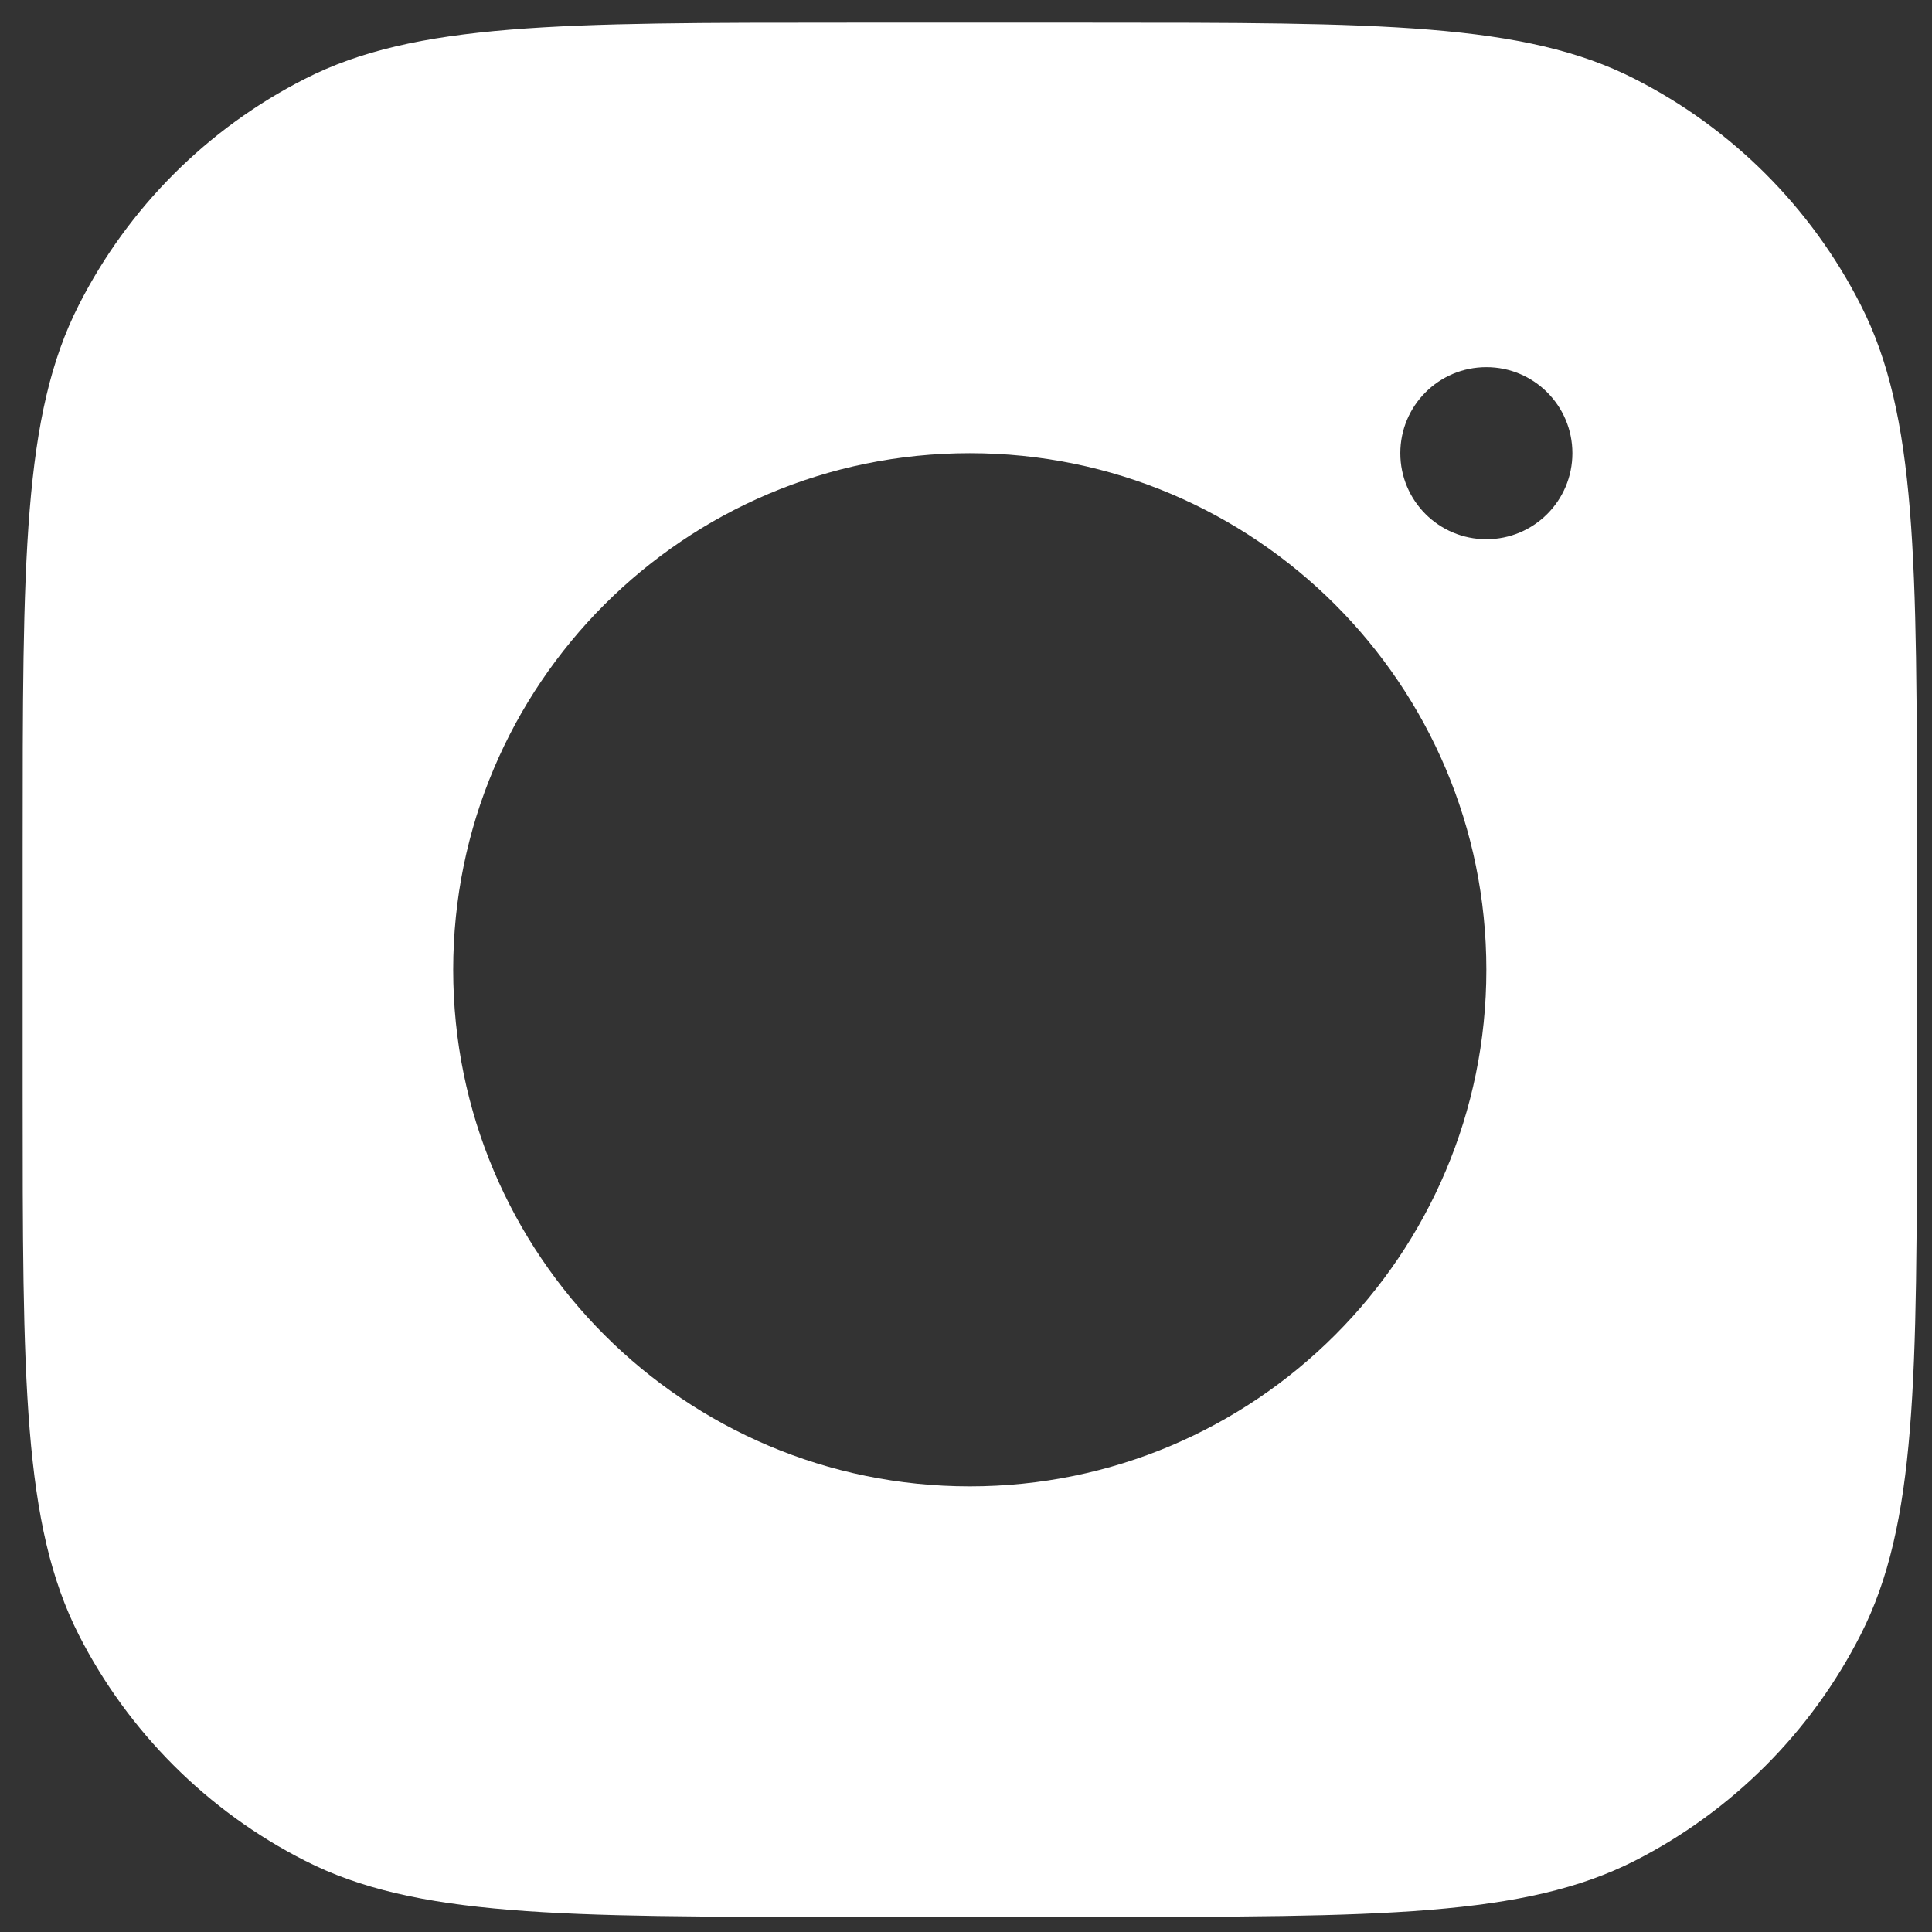
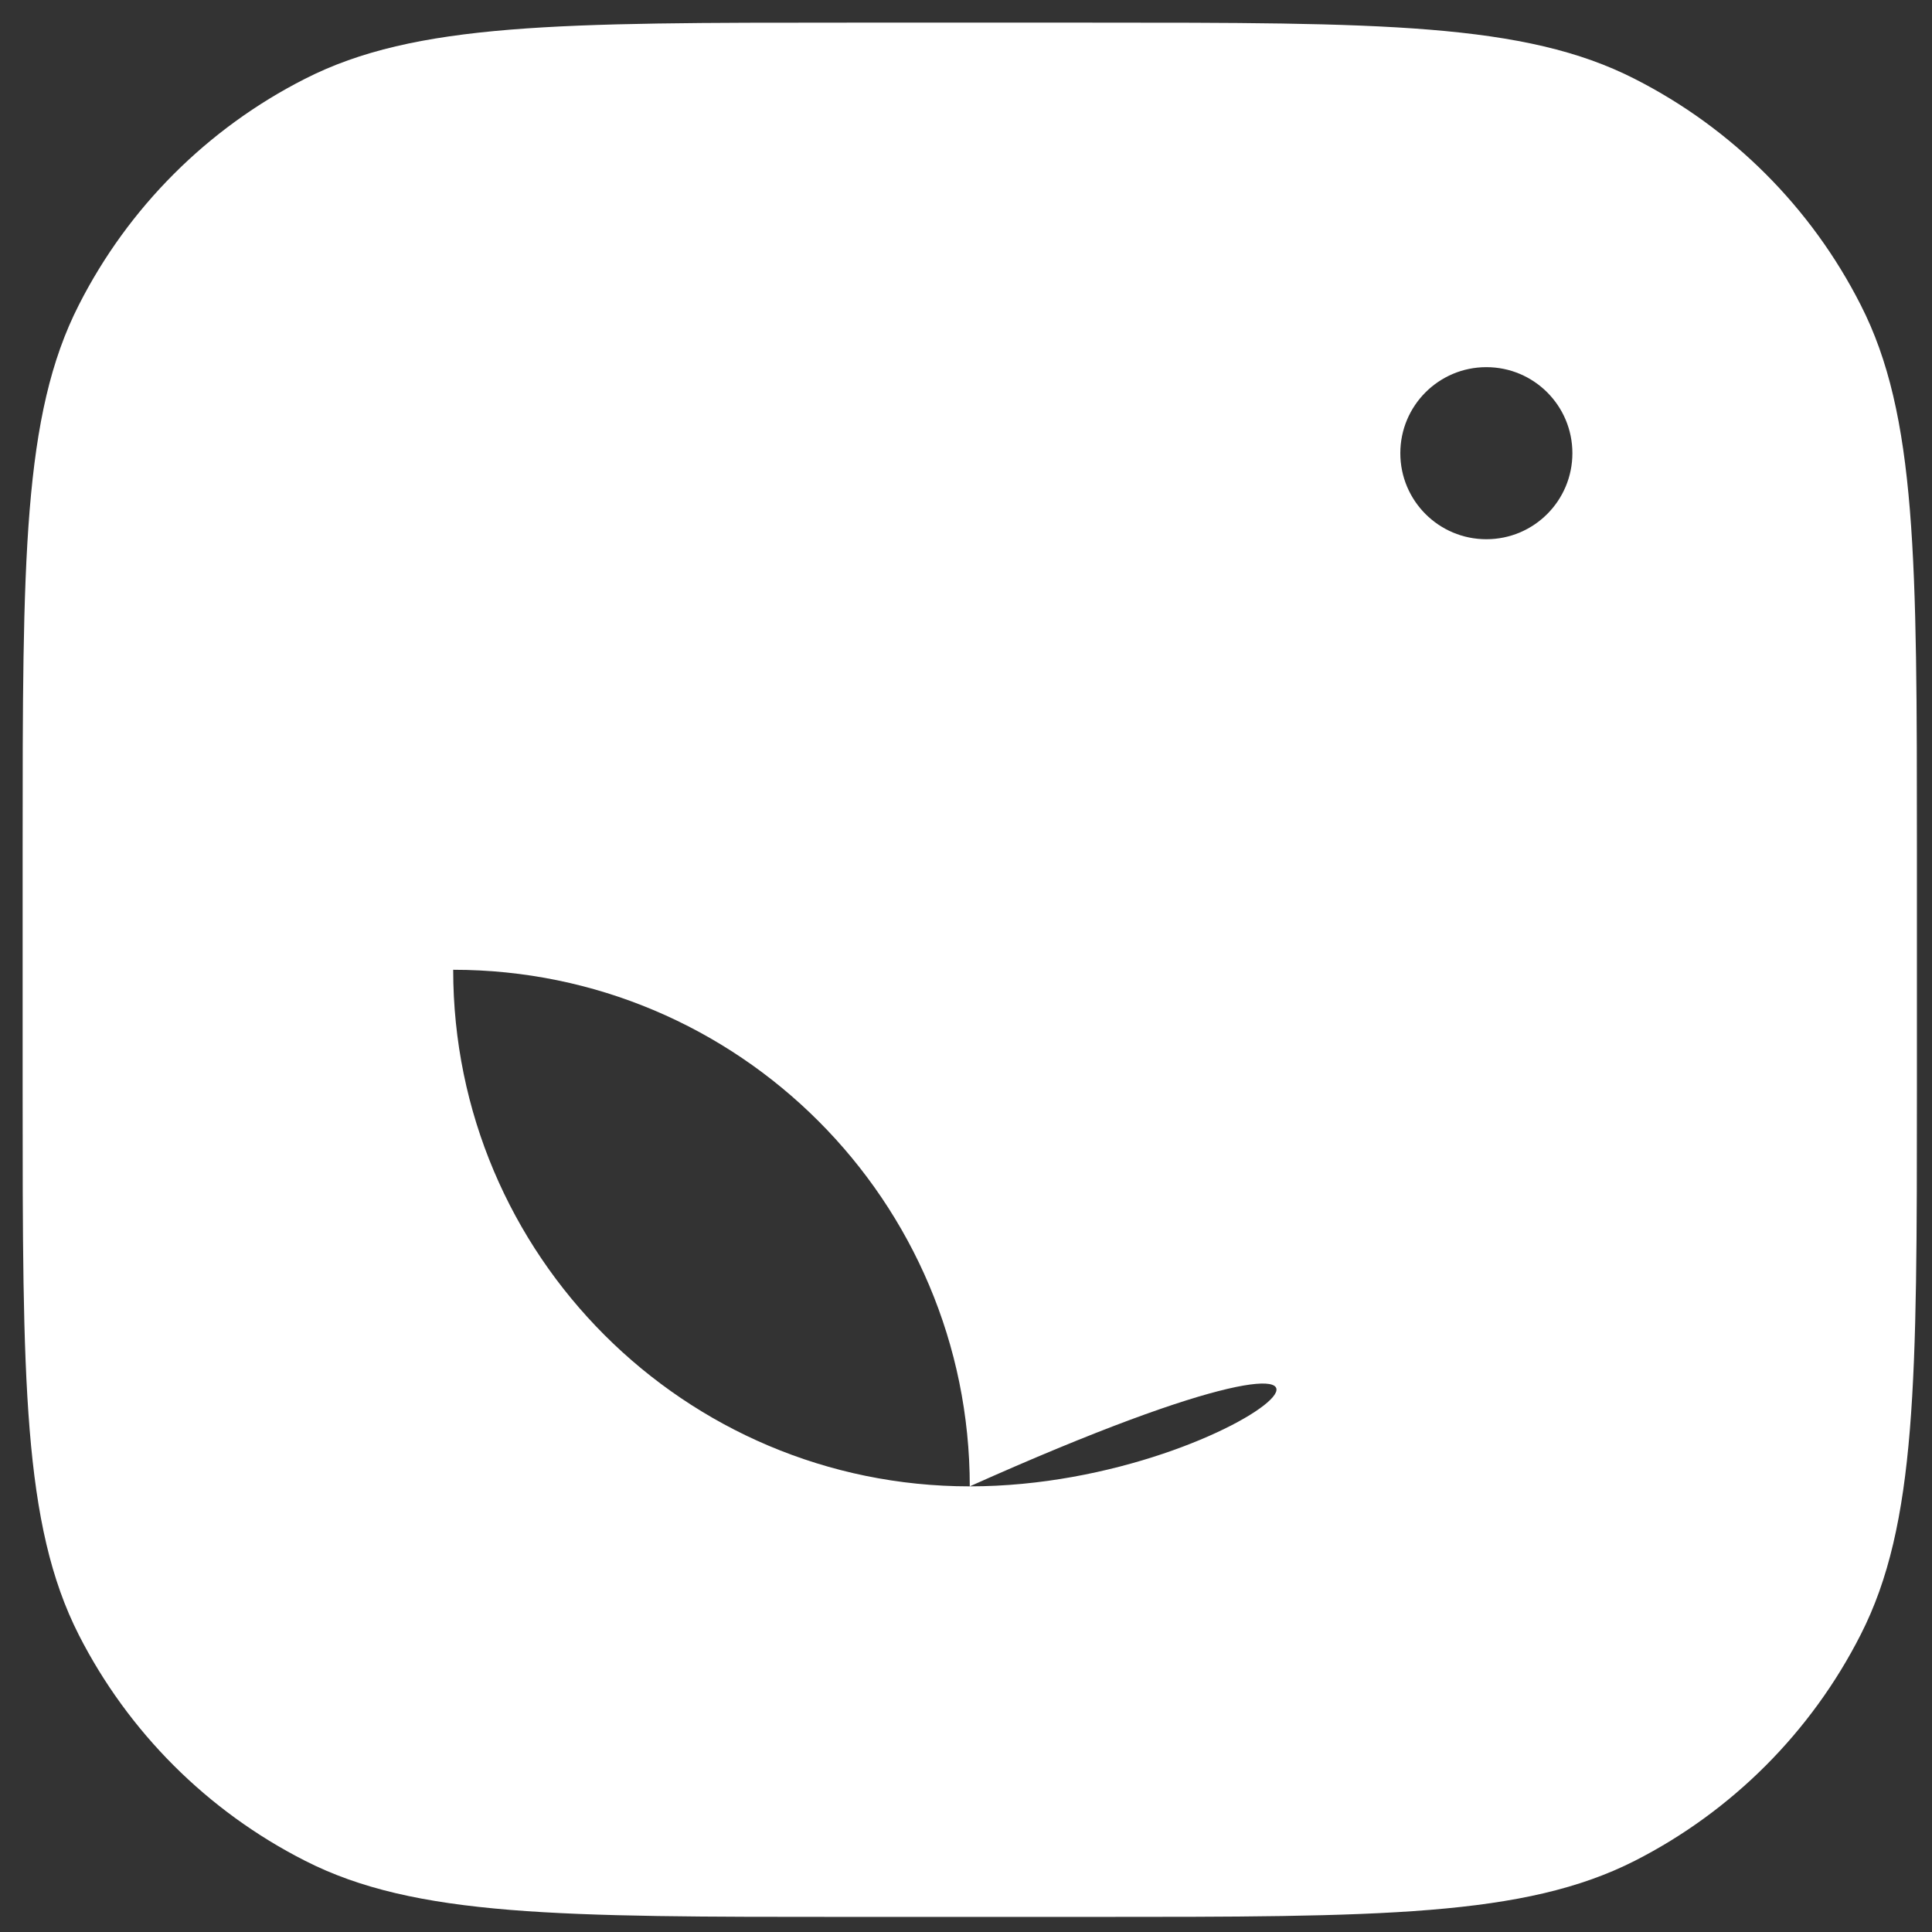
<svg xmlns="http://www.w3.org/2000/svg" version="1.1" id="Layer_1" x="0px" y="0px" viewBox="0 0 512 512" style="enable-background:new 0 0 512 512;" xml:space="preserve">
  <rect x="0" y="0" width="512" height="512" fill="#333333" stroke="none" />
  <style type="text/css">
	.st0{fill:#FFFFFF;}
</style>
-   <path class="st0" d="M493.1,80.8C480,55,459,34,433.2,20.9C404,6,365.6,6,288.9,6h-63.9C148.4,6,110,6,80.8,20.9  C55,34,34,55,20.9,80.8C6,110,6,148.4,6,225.1v63.9c0,76.7,0,115,14.9,144.3C34,459,55,480,80.8,493.1C110,508,148.4,508,225.1,508  h63.9c76.7,0,115,0,144.3-14.9C459,480,480,459,493.1,433.2C508,404,508,365.6,508,288.9v-63.9C508,148.4,508,110,493.1,80.8z   M257,393.9c-75.6,0-136.9-61.3-136.9-136.9c0-75.6,61.3-136.9,136.9-136.9c75.6,0,136.9,61.3,136.9,136.9  C393.9,332.6,332.6,393.9,257,393.9z M393.9,142.9c-12.6,0-22.8-10.2-22.8-22.8c0-12.6,10.2-22.8,22.8-22.8  c12.6,0,22.8,10.2,22.8,22.8C416.7,132.7,406.5,142.9,393.9,142.9z" />
+   <path class="st0" d="M493.1,80.8C480,55,459,34,433.2,20.9C404,6,365.6,6,288.9,6h-63.9C148.4,6,110,6,80.8,20.9  C55,34,34,55,20.9,80.8C6,110,6,148.4,6,225.1v63.9c0,76.7,0,115,14.9,144.3C34,459,55,480,80.8,493.1C110,508,148.4,508,225.1,508  h63.9c76.7,0,115,0,144.3-14.9C459,480,480,459,493.1,433.2C508,404,508,365.6,508,288.9v-63.9C508,148.4,508,110,493.1,80.8z   M257,393.9c-75.6,0-136.9-61.3-136.9-136.9c75.6,0,136.9,61.3,136.9,136.9  C393.9,332.6,332.6,393.9,257,393.9z M393.9,142.9c-12.6,0-22.8-10.2-22.8-22.8c0-12.6,10.2-22.8,22.8-22.8  c12.6,0,22.8,10.2,22.8,22.8C416.7,132.7,406.5,142.9,393.9,142.9z" />
</svg>